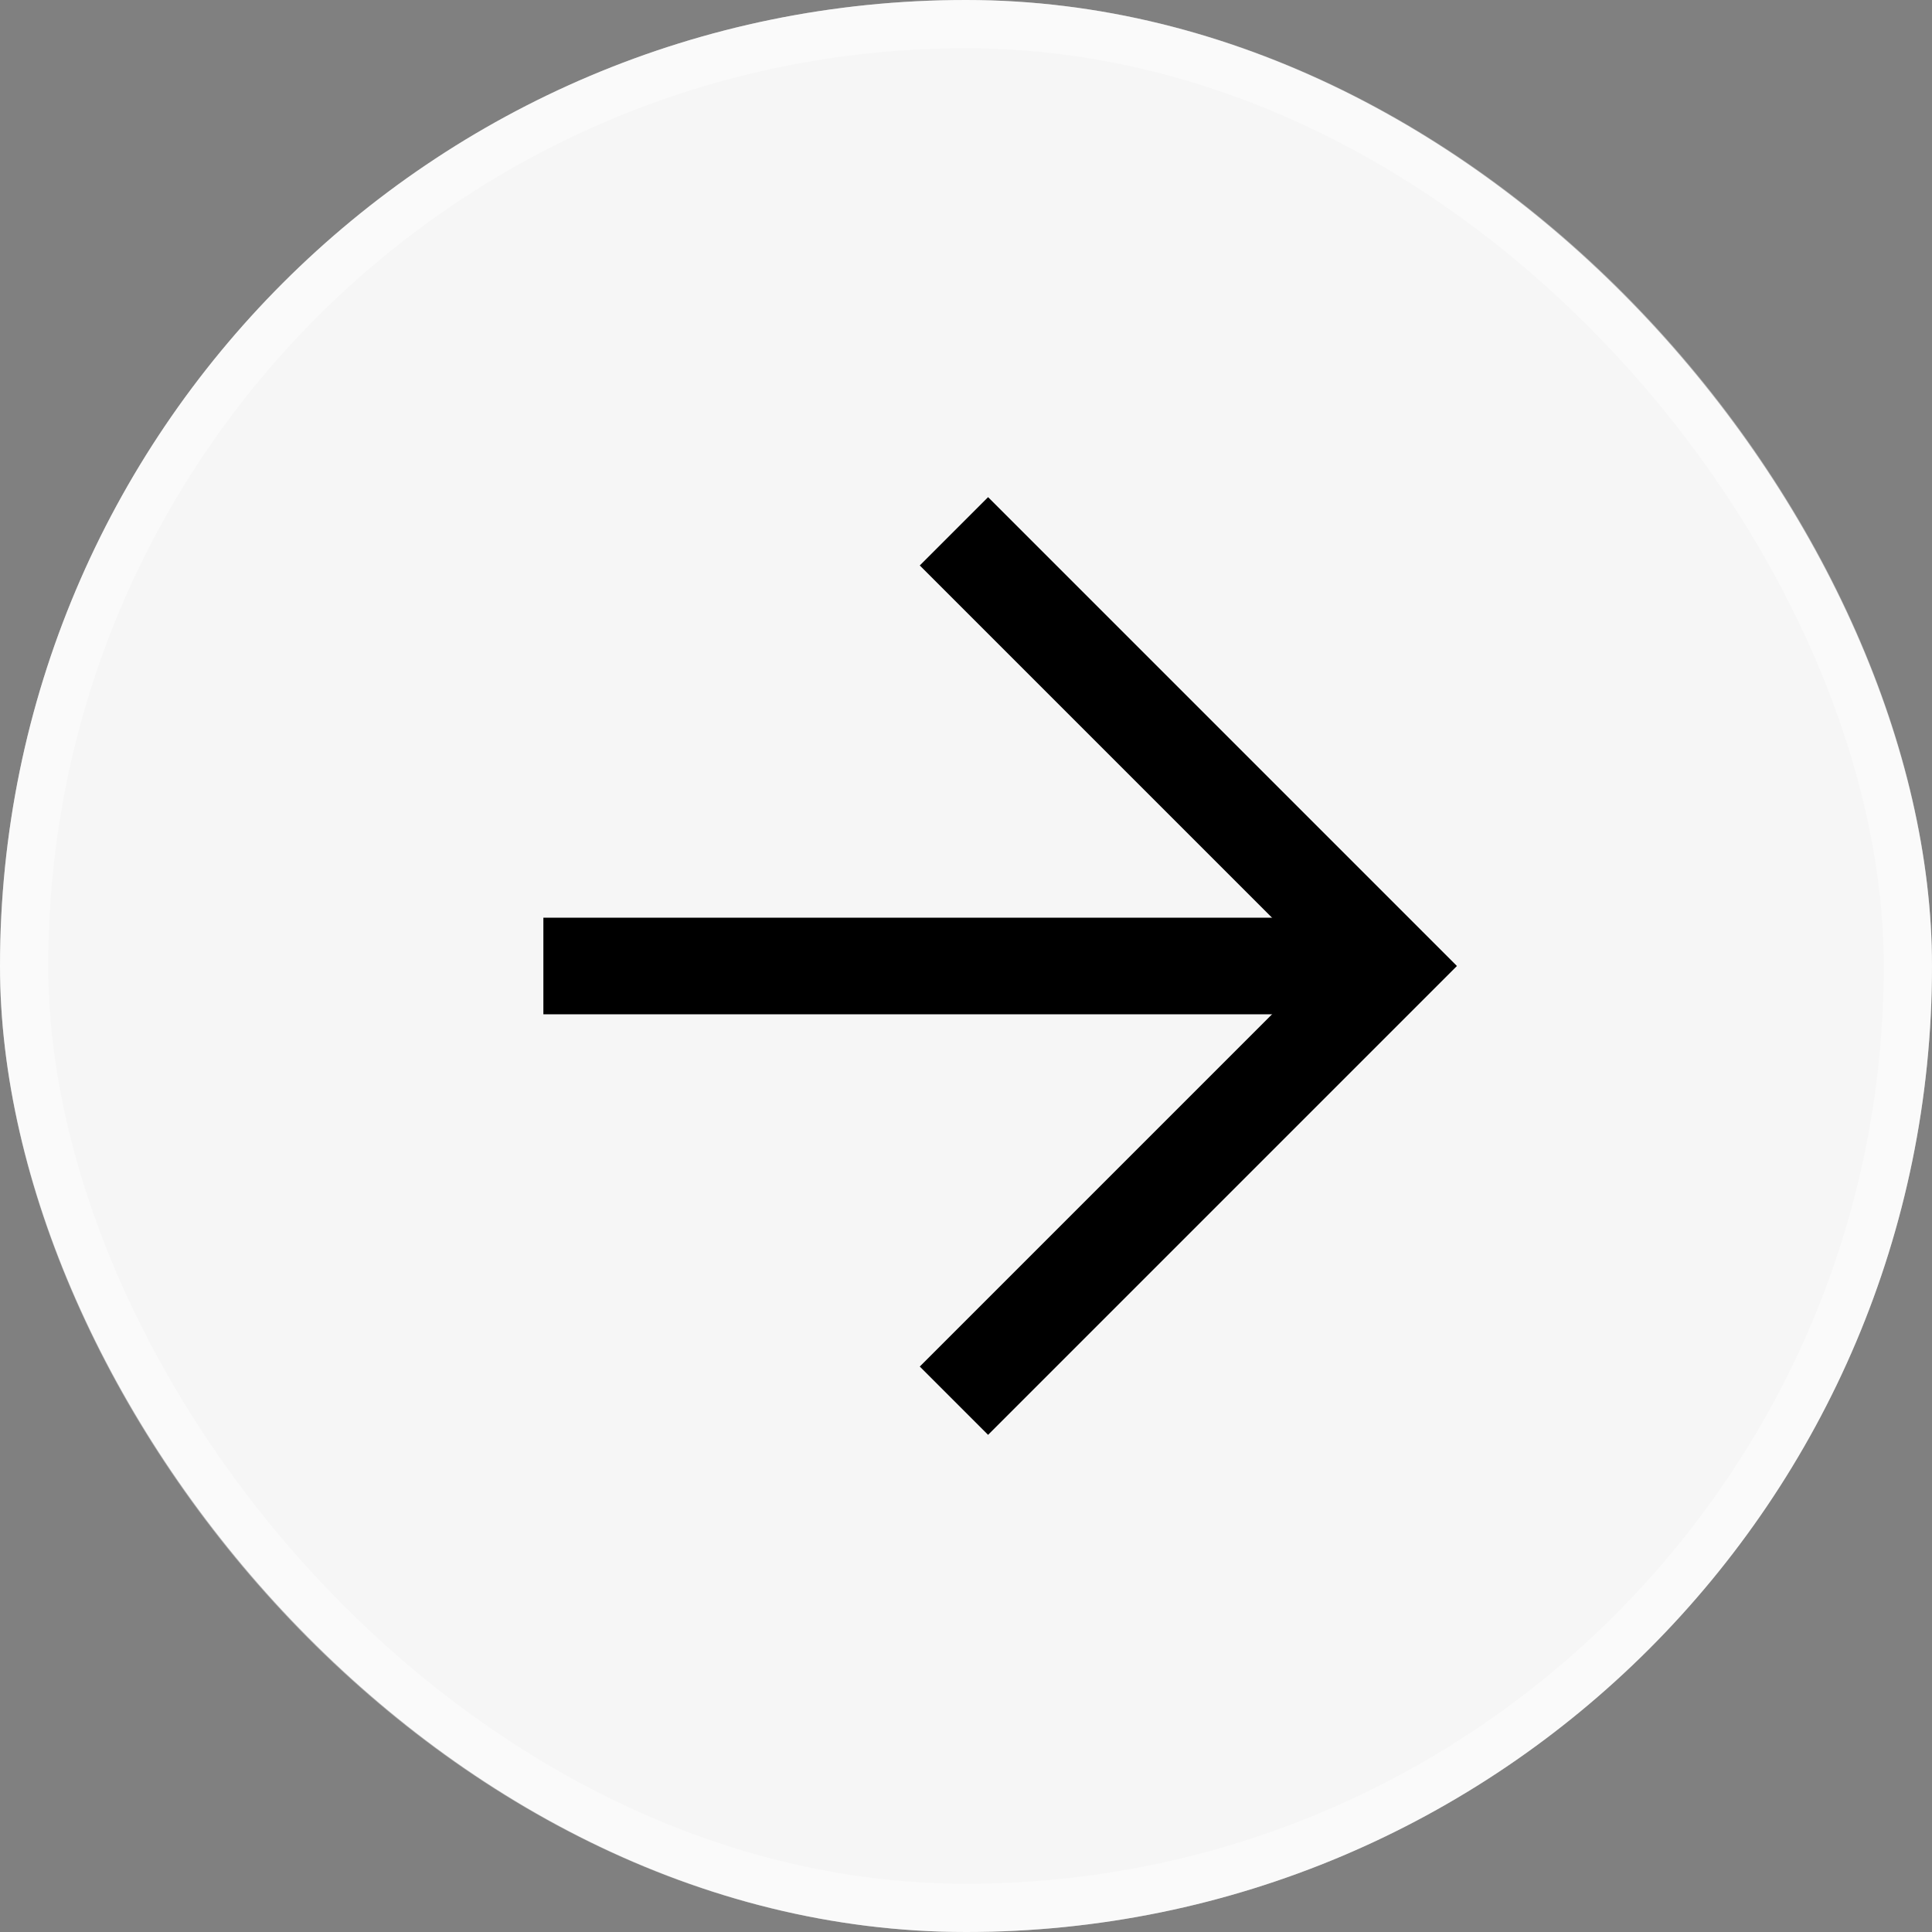
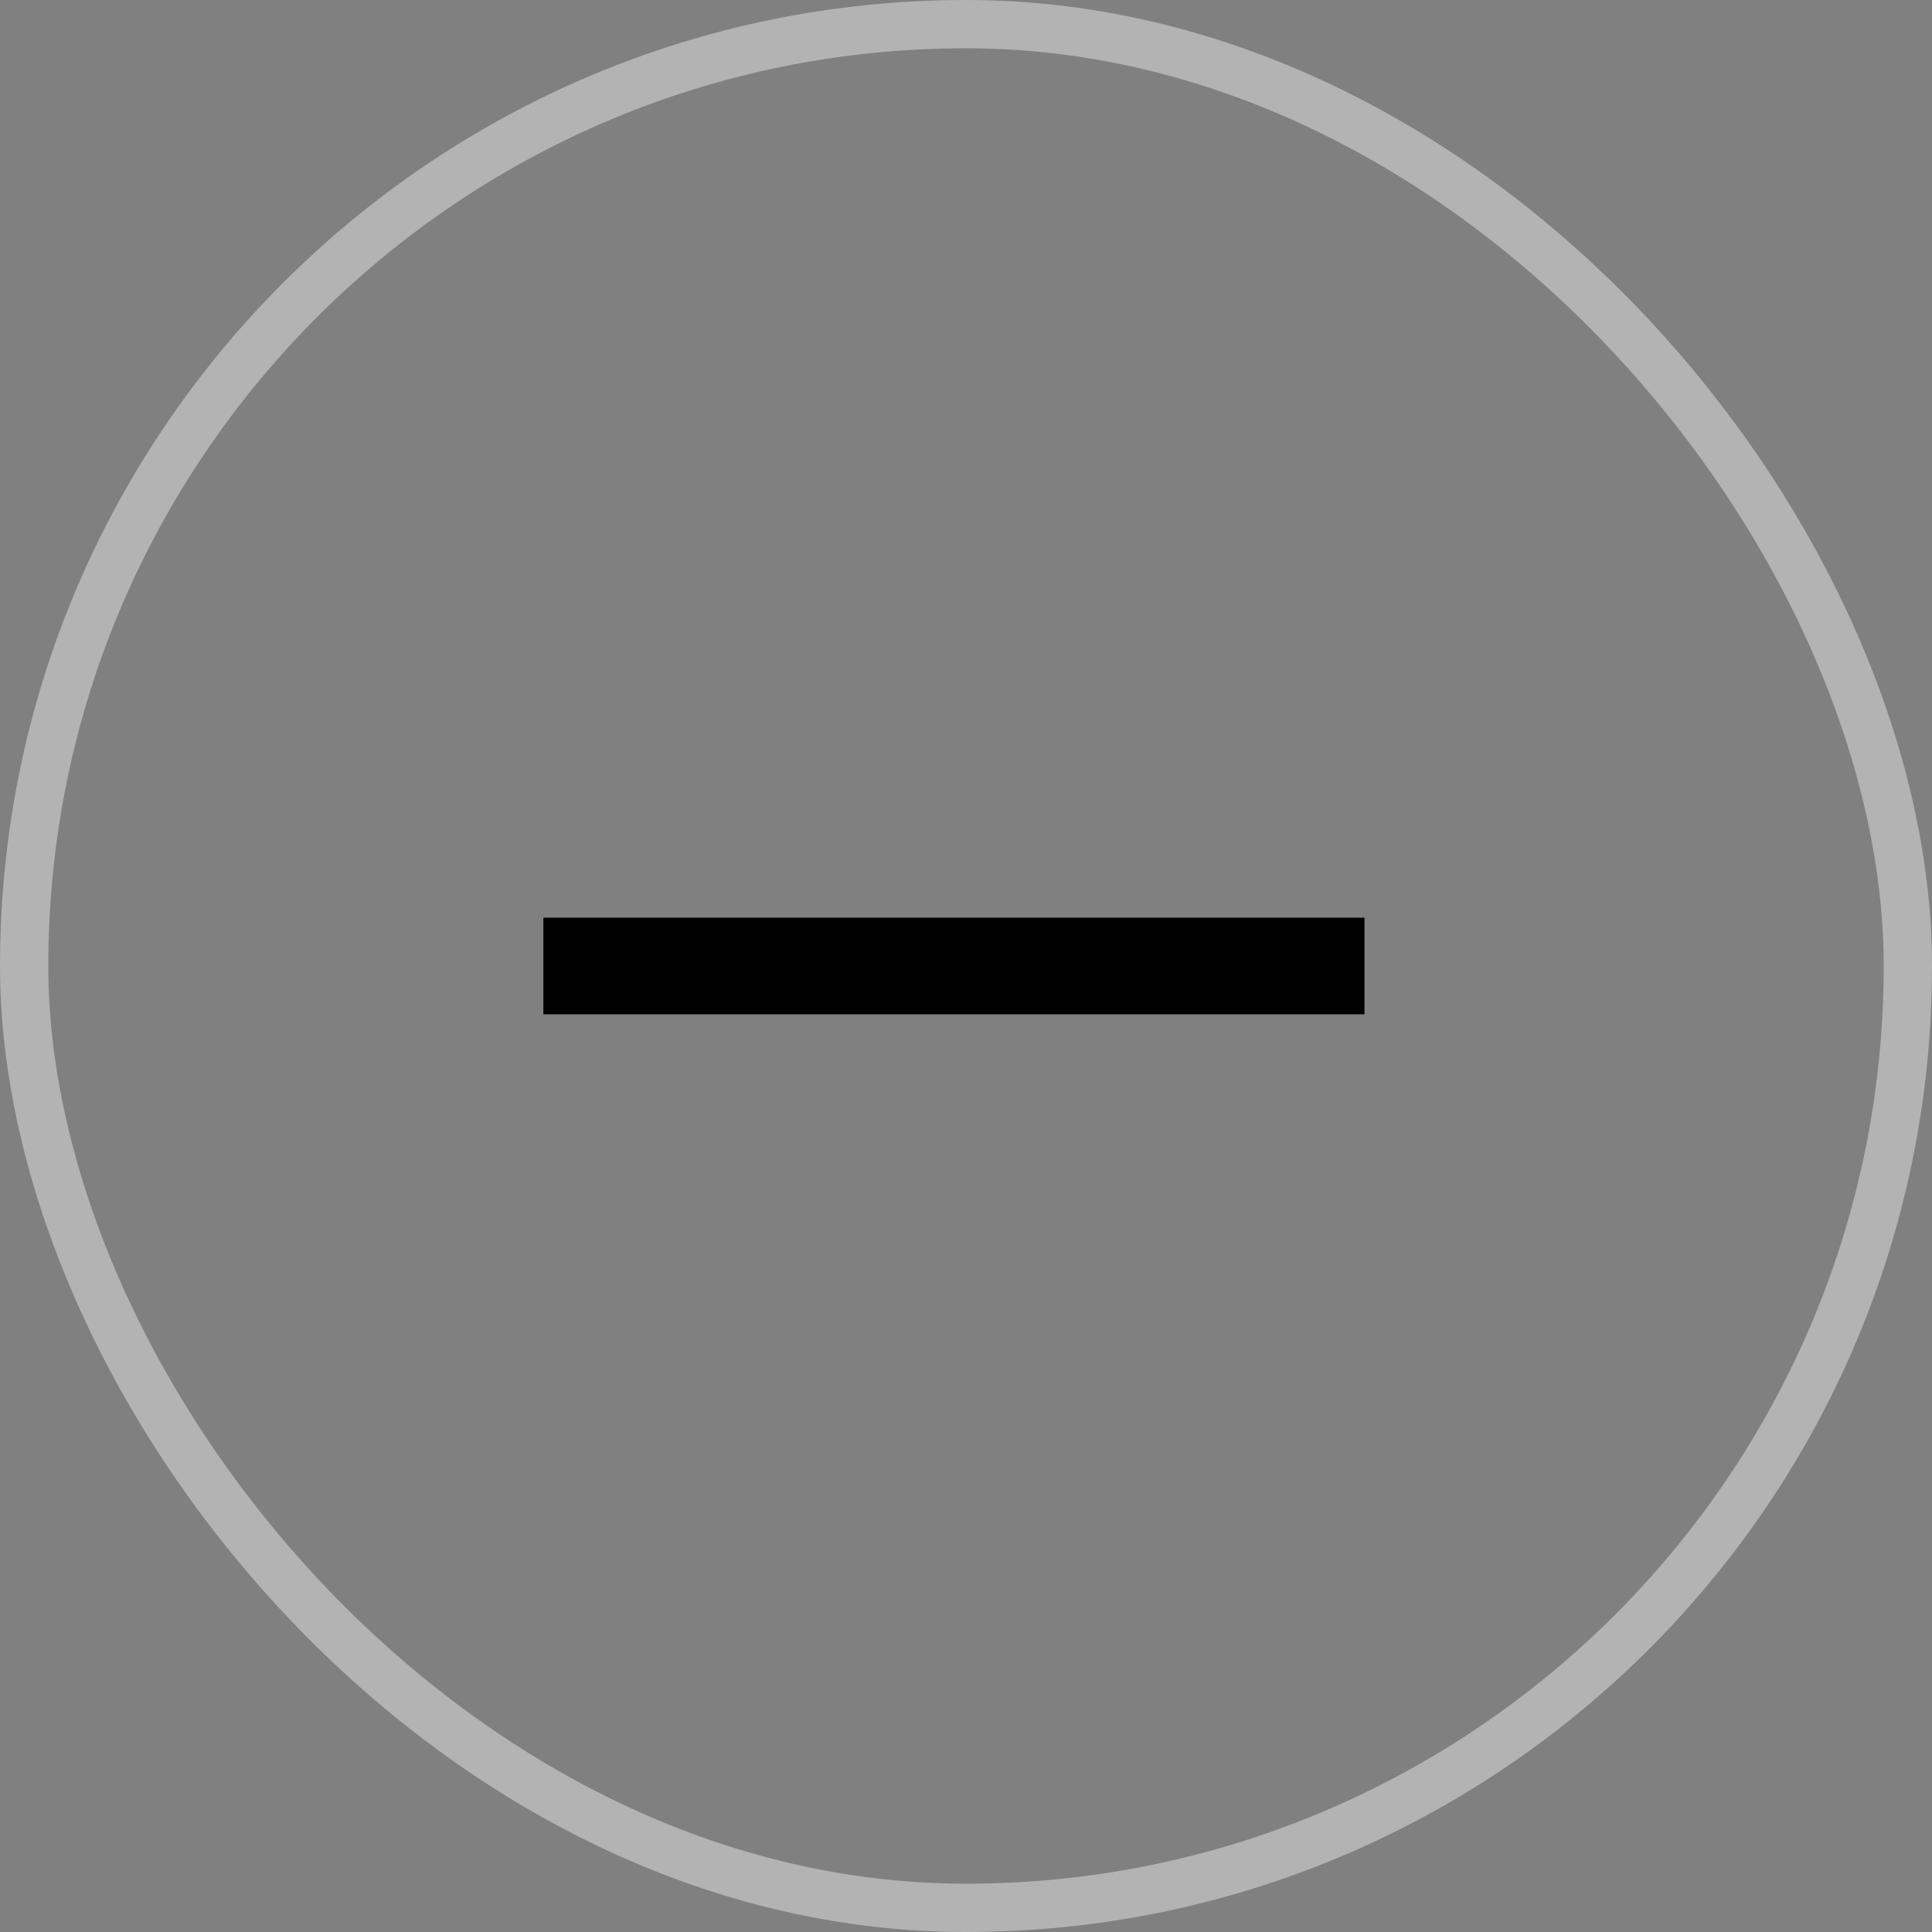
<svg xmlns="http://www.w3.org/2000/svg" width="40" height="40" viewBox="0 0 40 40" fill="none">
  <rect x="0" y="0" width="40" height="40" fill="#808080" stroke="none" />
-   <rect width="40" height="40" rx="20" fill="#F6F6F6" />
  <rect x="0.5" y="0.5" width="39" height="39" rx="19.5" stroke="white" stroke-opacity="0.4" />
  <path d="M11.25 20L28.25 20" stroke="black" stroke-width="2" />
-   <path d="M19.75 11L28.75 20L19.75 29" stroke="black" stroke-width="2" />
</svg>